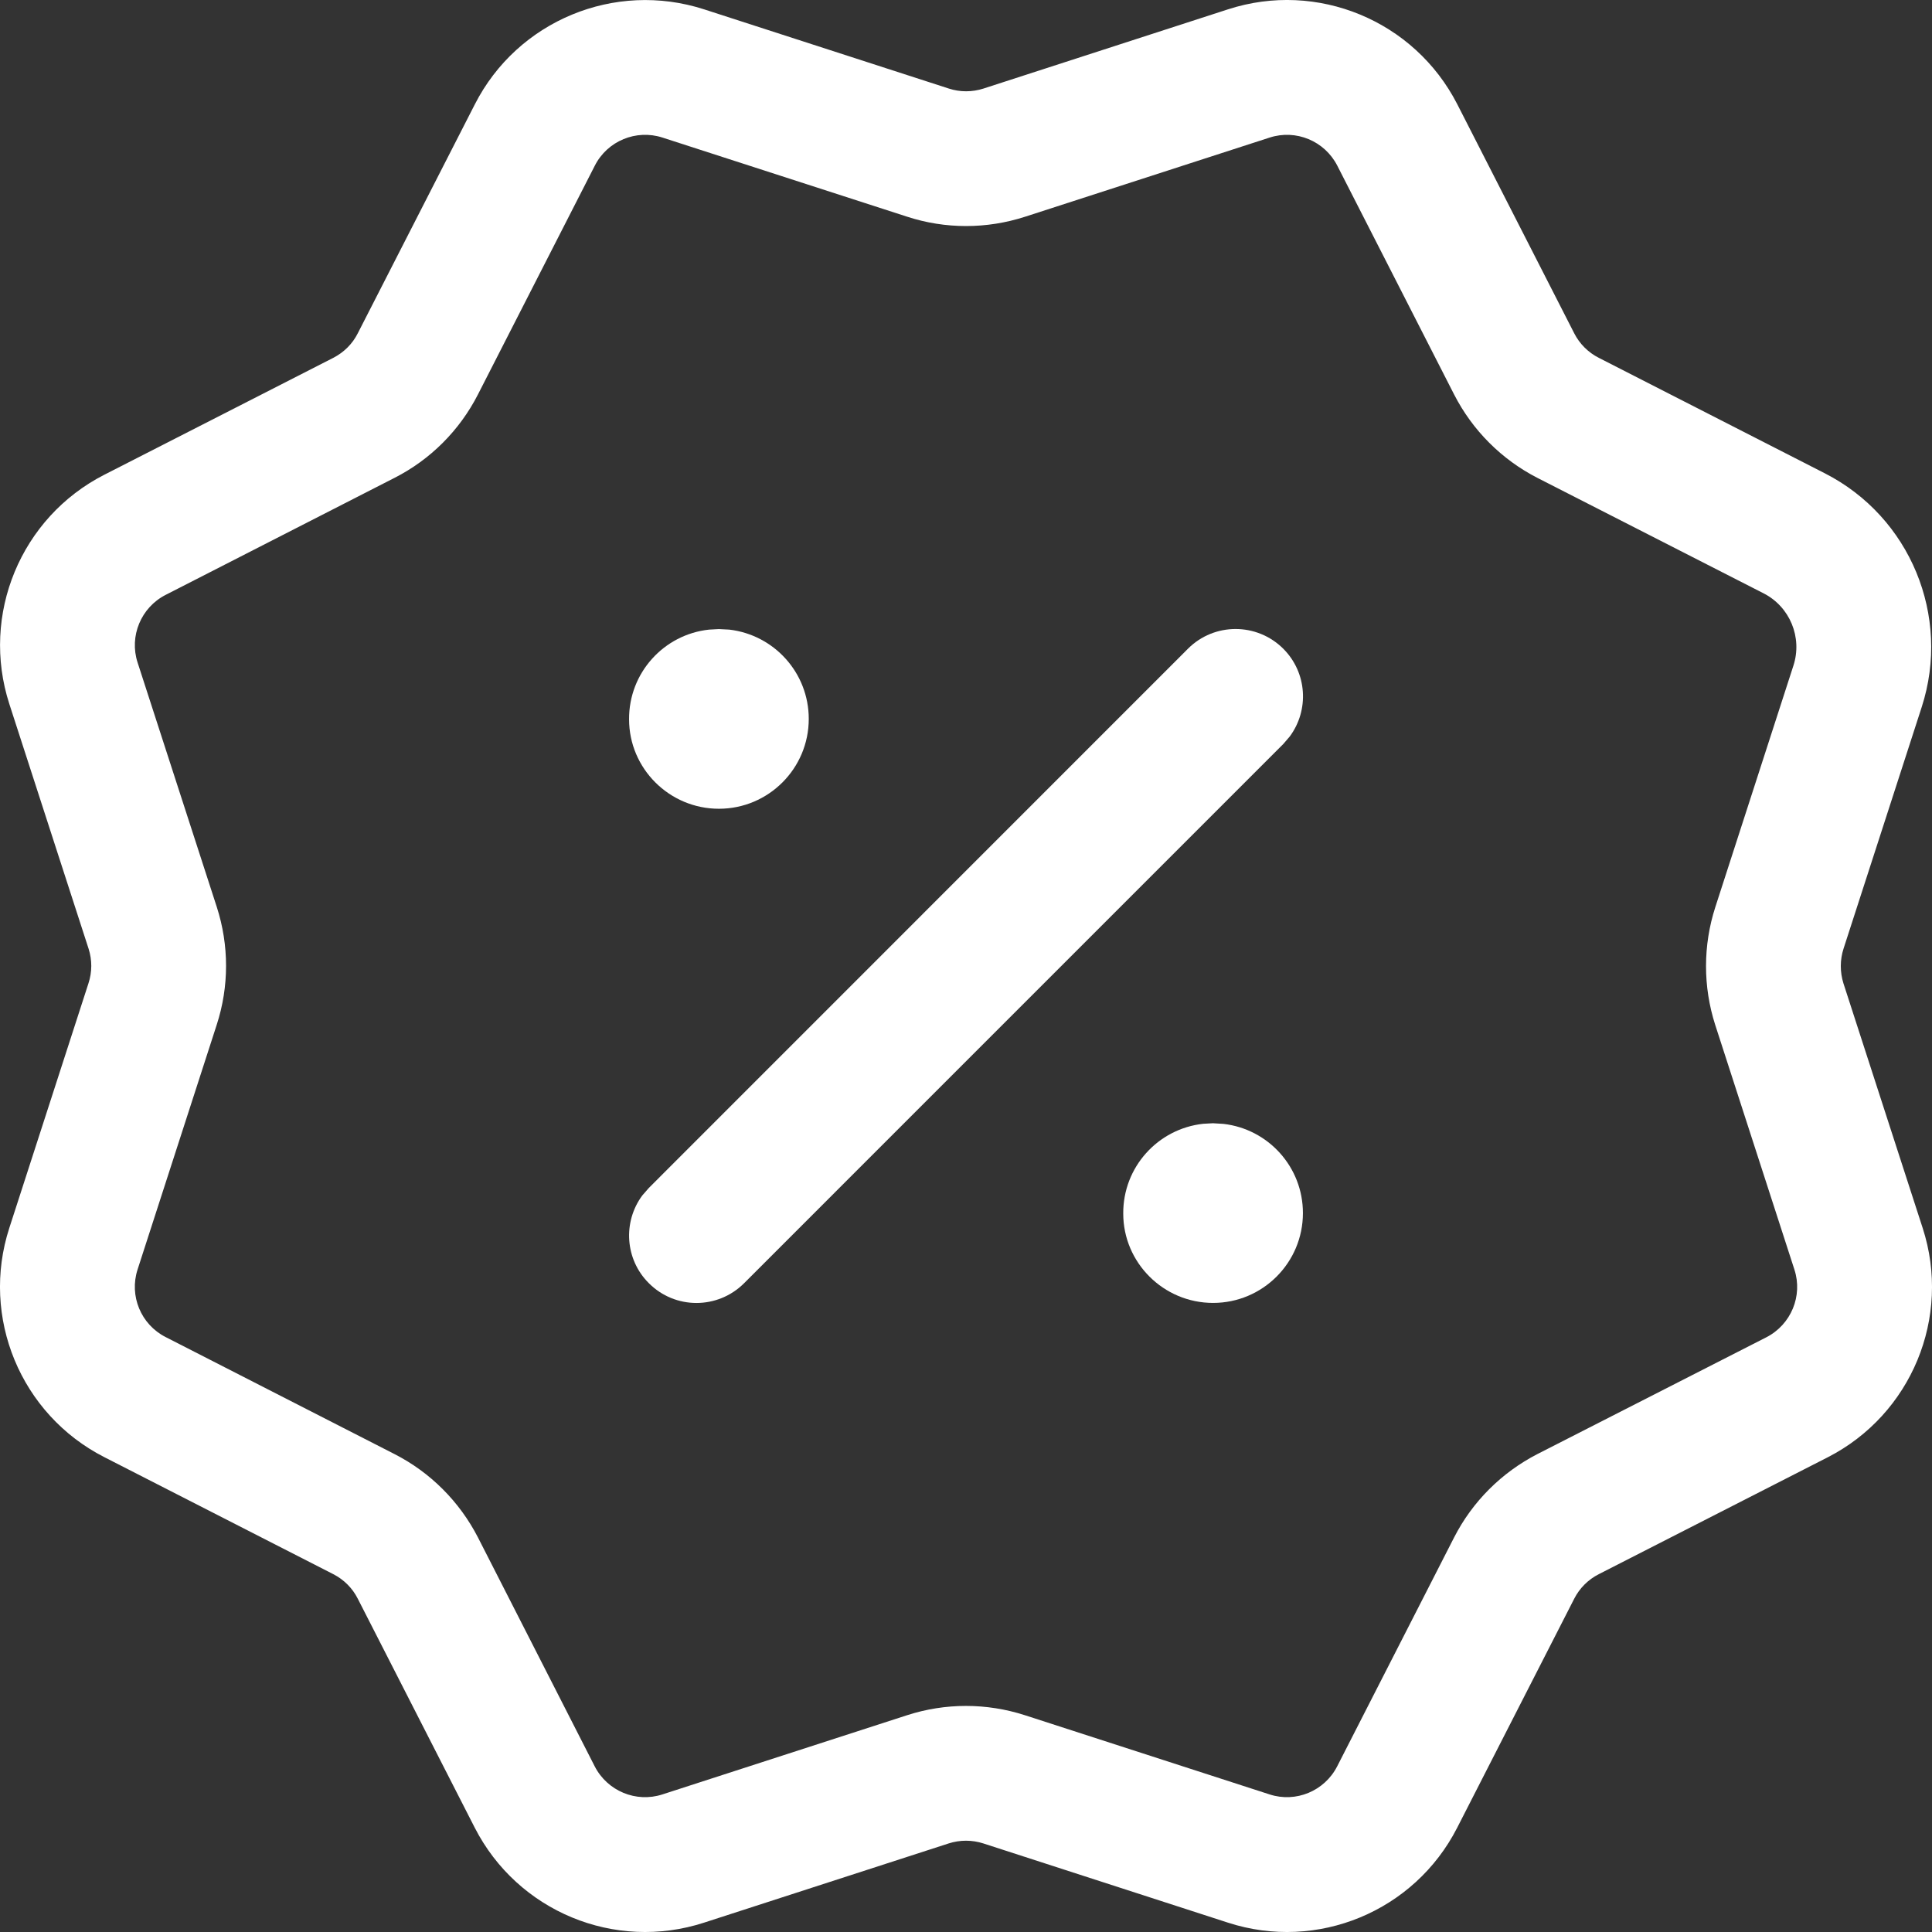
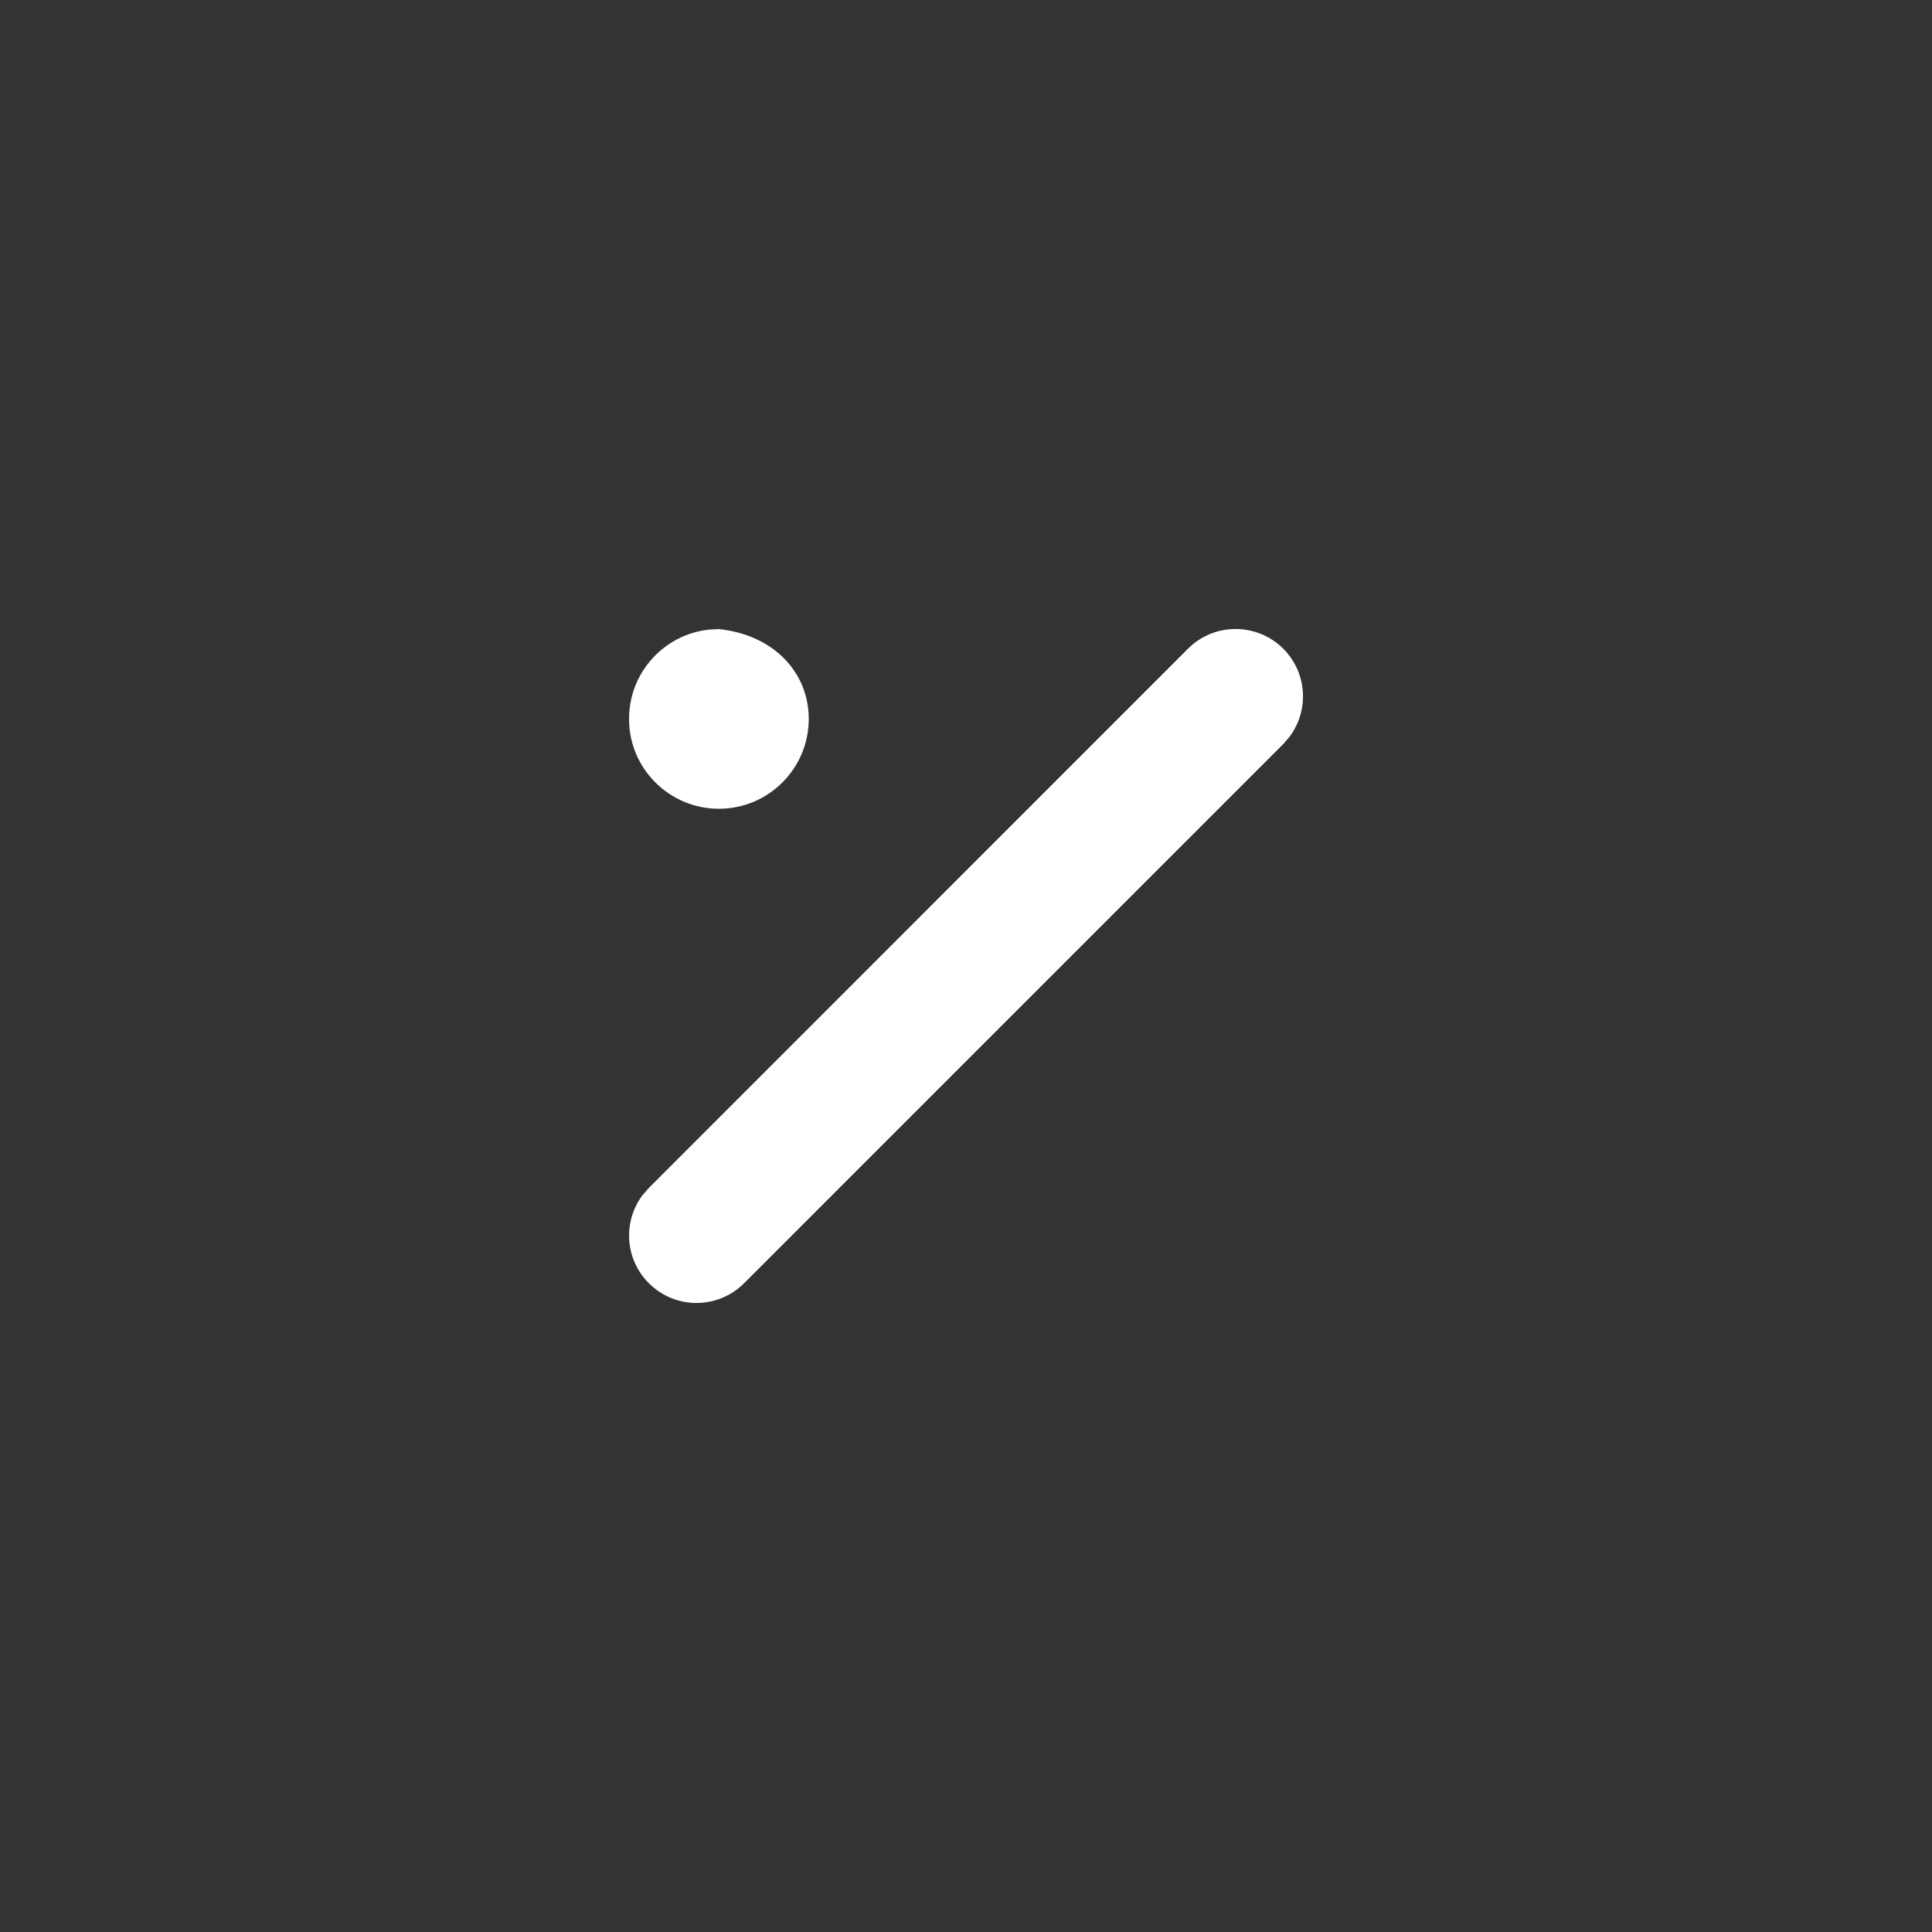
<svg xmlns="http://www.w3.org/2000/svg" width="18" height="18" viewBox="0 0 18 18" fill="none">
  <rect x="0" y="0" width="18" height="18" fill="#333333" stroke="none" />
-   <path d="M11.441 0.087L9.163 0.825C9.057 0.859 8.944 0.859 8.84 0.825L6.56 0.087C5.727 -0.182 4.821 0.193 4.424 0.972L3.334 3.104C3.284 3.204 3.204 3.283 3.105 3.334L0.972 4.423C0.193 4.821 -0.182 5.727 0.087 6.559L0.825 8.838C0.859 8.943 0.859 9.056 0.824 9.162L0.087 11.44C-0.183 12.272 0.192 13.178 0.972 13.576L3.105 14.666C3.203 14.716 3.284 14.796 3.334 14.896L4.423 17.028C4.822 17.808 5.727 18.183 6.559 17.913L8.838 17.175C8.943 17.141 9.057 17.141 9.162 17.175L11.441 17.913C12.273 18.183 13.178 17.808 13.576 17.029L14.666 14.896C14.716 14.797 14.797 14.716 14.896 14.666L17.029 13.577C17.808 13.178 18.183 12.273 17.913 11.441L17.175 9.162C17.142 9.057 17.142 8.943 17.176 8.838L17.904 6.588C18.179 5.739 17.796 4.815 17.002 4.41L14.896 3.334C14.797 3.284 14.716 3.203 14.666 3.104L13.577 0.971C13.178 0.192 12.273 -0.183 11.441 0.087ZM12.459 1.543L13.548 3.676C13.719 4.01 13.991 4.282 14.325 4.453L16.431 5.528C16.676 5.653 16.794 5.939 16.709 6.201L15.981 8.452C15.866 8.809 15.866 9.192 15.98 9.548L16.718 11.828C16.798 12.073 16.687 12.341 16.457 12.459L14.324 13.547C13.99 13.719 13.718 13.99 13.547 14.325L12.458 16.457C12.34 16.687 12.073 16.798 11.828 16.718L9.548 15.98C9.191 15.865 8.808 15.865 8.452 15.98L6.172 16.718C5.927 16.798 5.659 16.687 5.541 16.457L4.453 14.324C4.281 13.99 4.01 13.718 3.675 13.547L1.543 12.457C1.313 12.34 1.202 12.073 1.282 11.827L2.019 9.548C2.135 9.191 2.135 8.808 2.02 8.451L1.282 6.173C1.202 5.927 1.314 5.659 1.544 5.542L3.676 4.452C4.01 4.282 4.282 4.01 4.453 3.675L5.542 1.543C5.659 1.313 5.927 1.202 6.173 1.282L8.452 2.019C8.807 2.135 9.193 2.135 9.551 2.019L11.828 1.282C12.074 1.202 12.341 1.313 12.459 1.543Z" fill="white" />
  <path d="M11.068 6.044C11.313 5.799 11.71 5.799 11.956 6.044C12.179 6.267 12.199 6.616 12.016 6.862L11.956 6.932L6.933 11.955C6.687 12.201 6.29 12.201 6.045 11.955C5.822 11.733 5.802 11.384 5.984 11.138L6.045 11.068L11.068 6.044Z" fill="white" />
-   <path d="M6.697 5.861L6.795 5.866C7.212 5.915 7.535 6.268 7.535 6.698C7.535 7.16 7.16 7.535 6.698 7.535C6.236 7.535 5.861 7.16 5.861 6.702C5.858 6.269 6.185 5.911 6.606 5.866L6.697 5.861Z" fill="white" />
-   <path d="M11.301 10.465L11.399 10.471C11.816 10.519 12.139 10.872 12.139 11.302C12.139 11.764 11.764 12.139 11.302 12.139C10.84 12.139 10.465 11.764 10.465 11.307C10.462 10.873 10.789 10.516 11.21 10.47L11.301 10.465Z" fill="white" />
+   <path d="M6.697 5.861C7.212 5.915 7.535 6.268 7.535 6.698C7.535 7.16 7.16 7.535 6.698 7.535C6.236 7.535 5.861 7.16 5.861 6.702C5.858 6.269 6.185 5.911 6.606 5.866L6.697 5.861Z" fill="white" />
</svg>